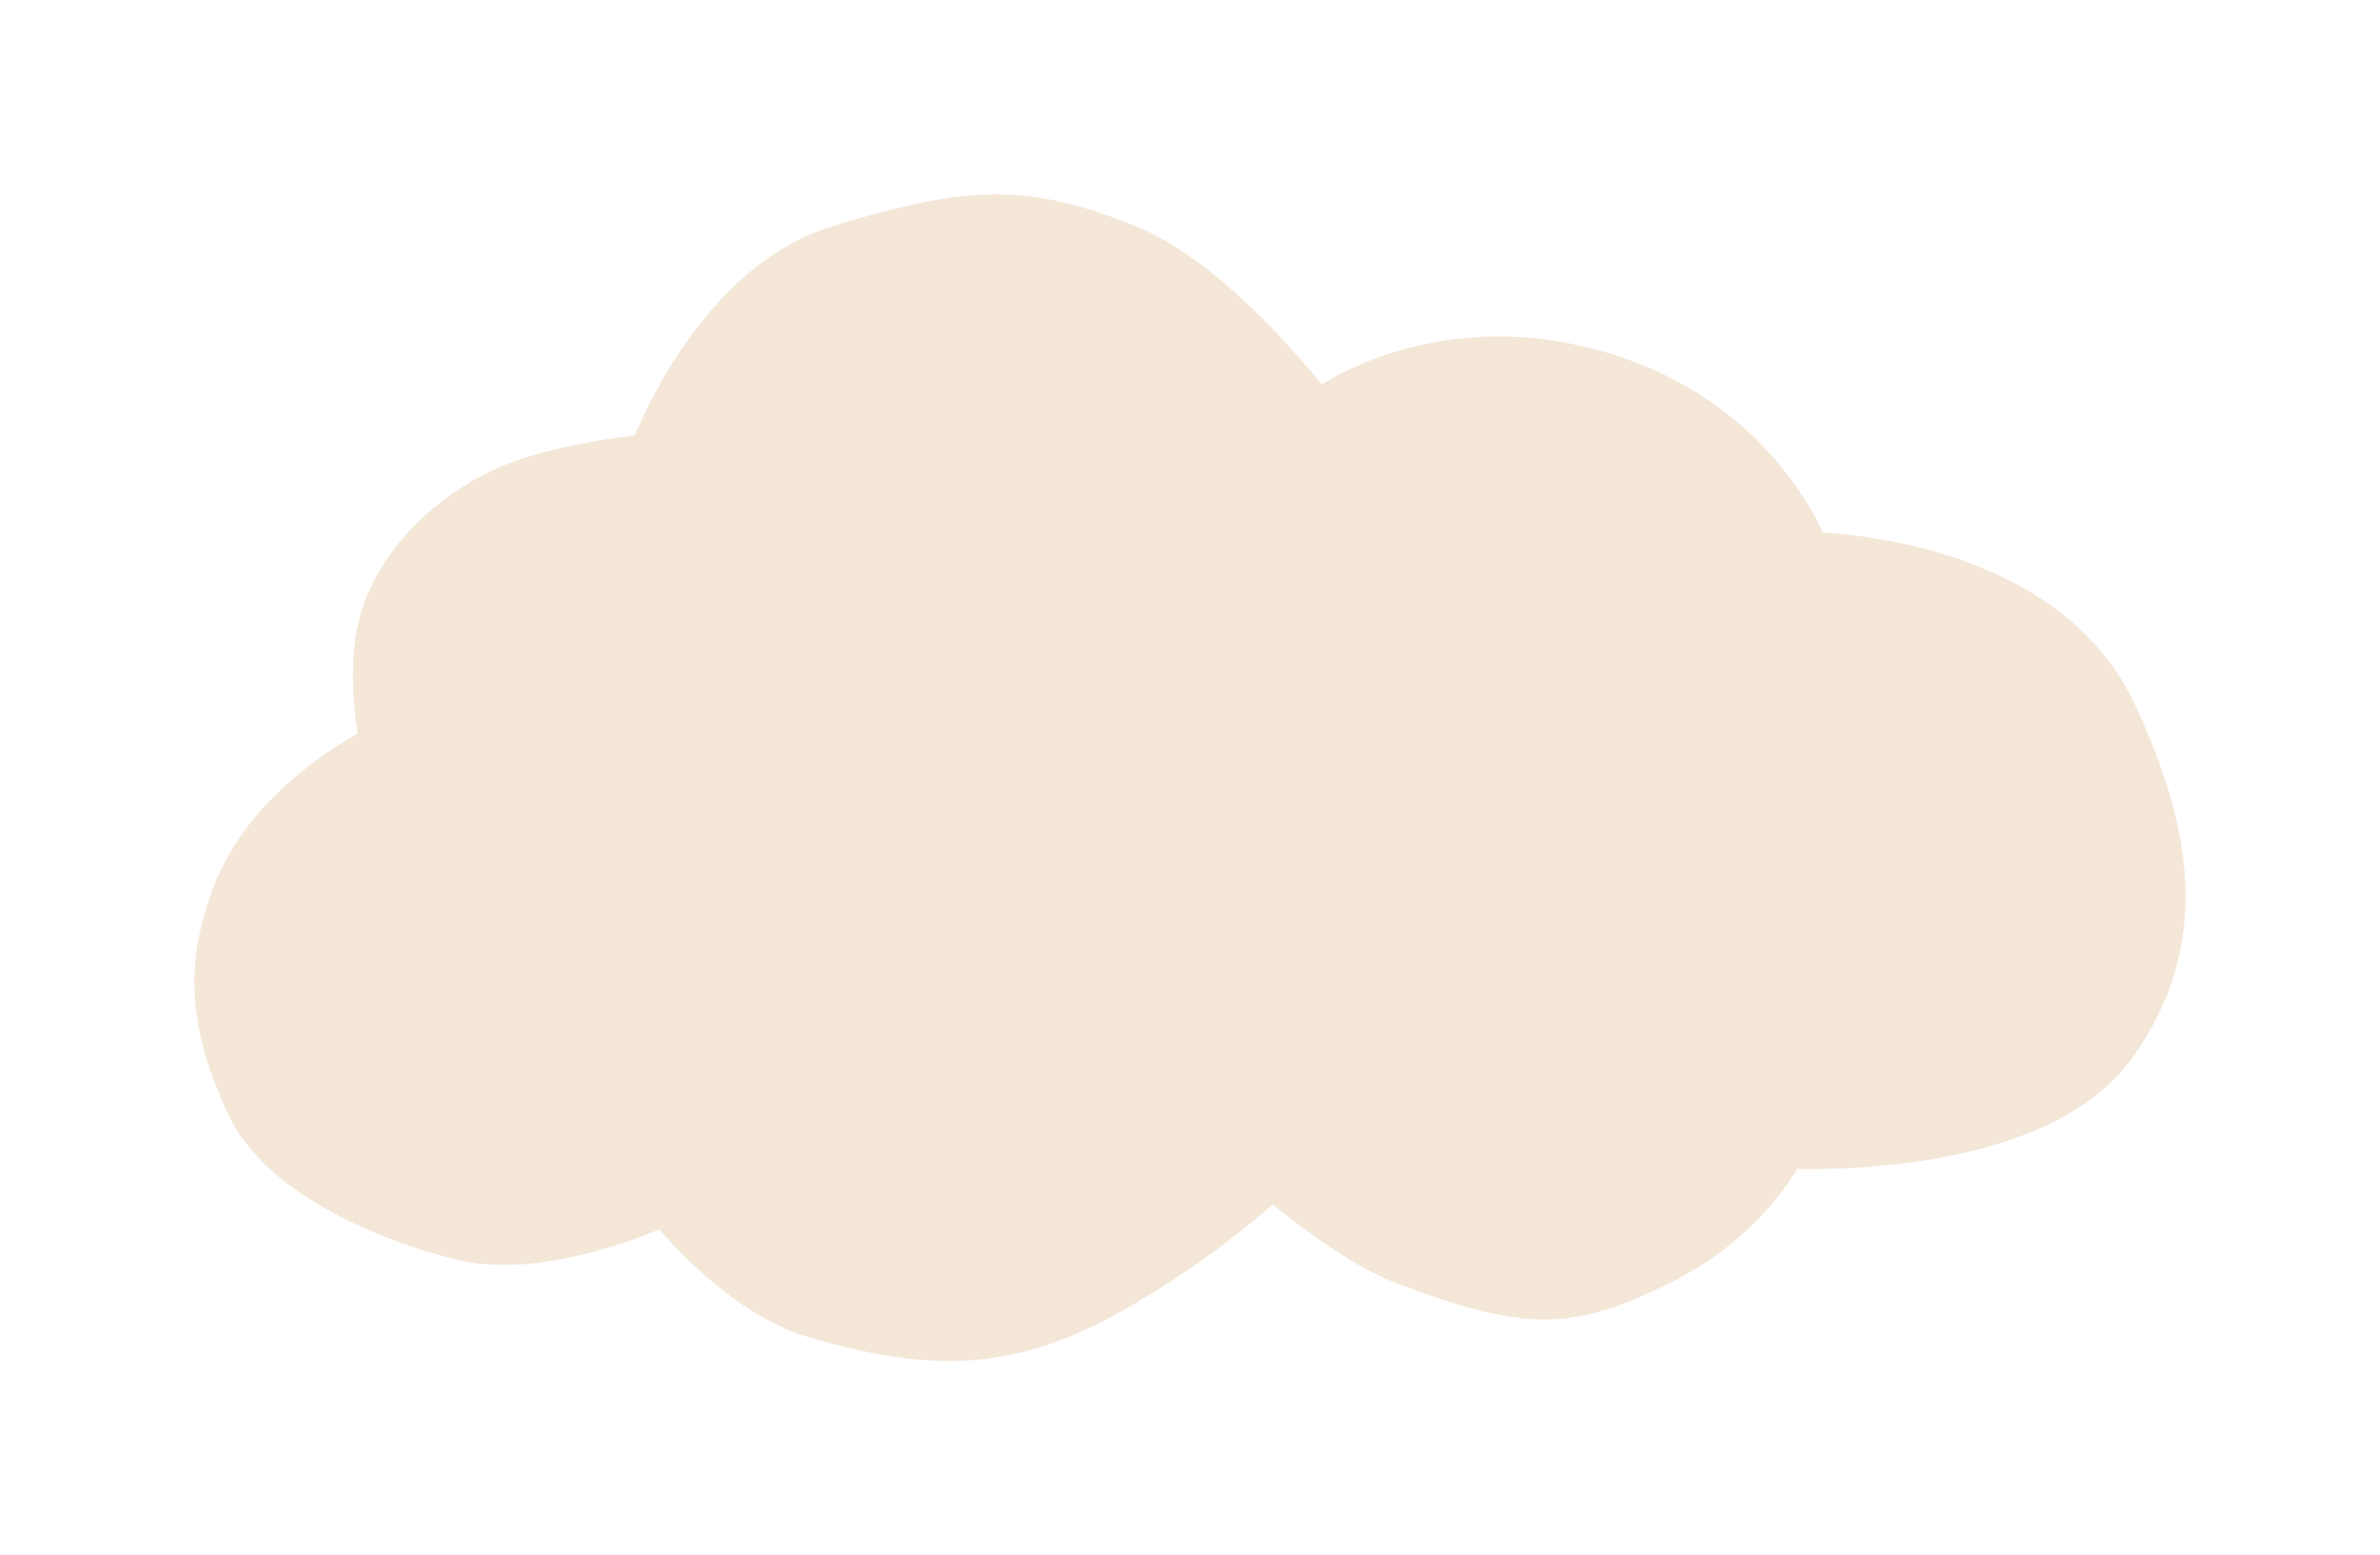
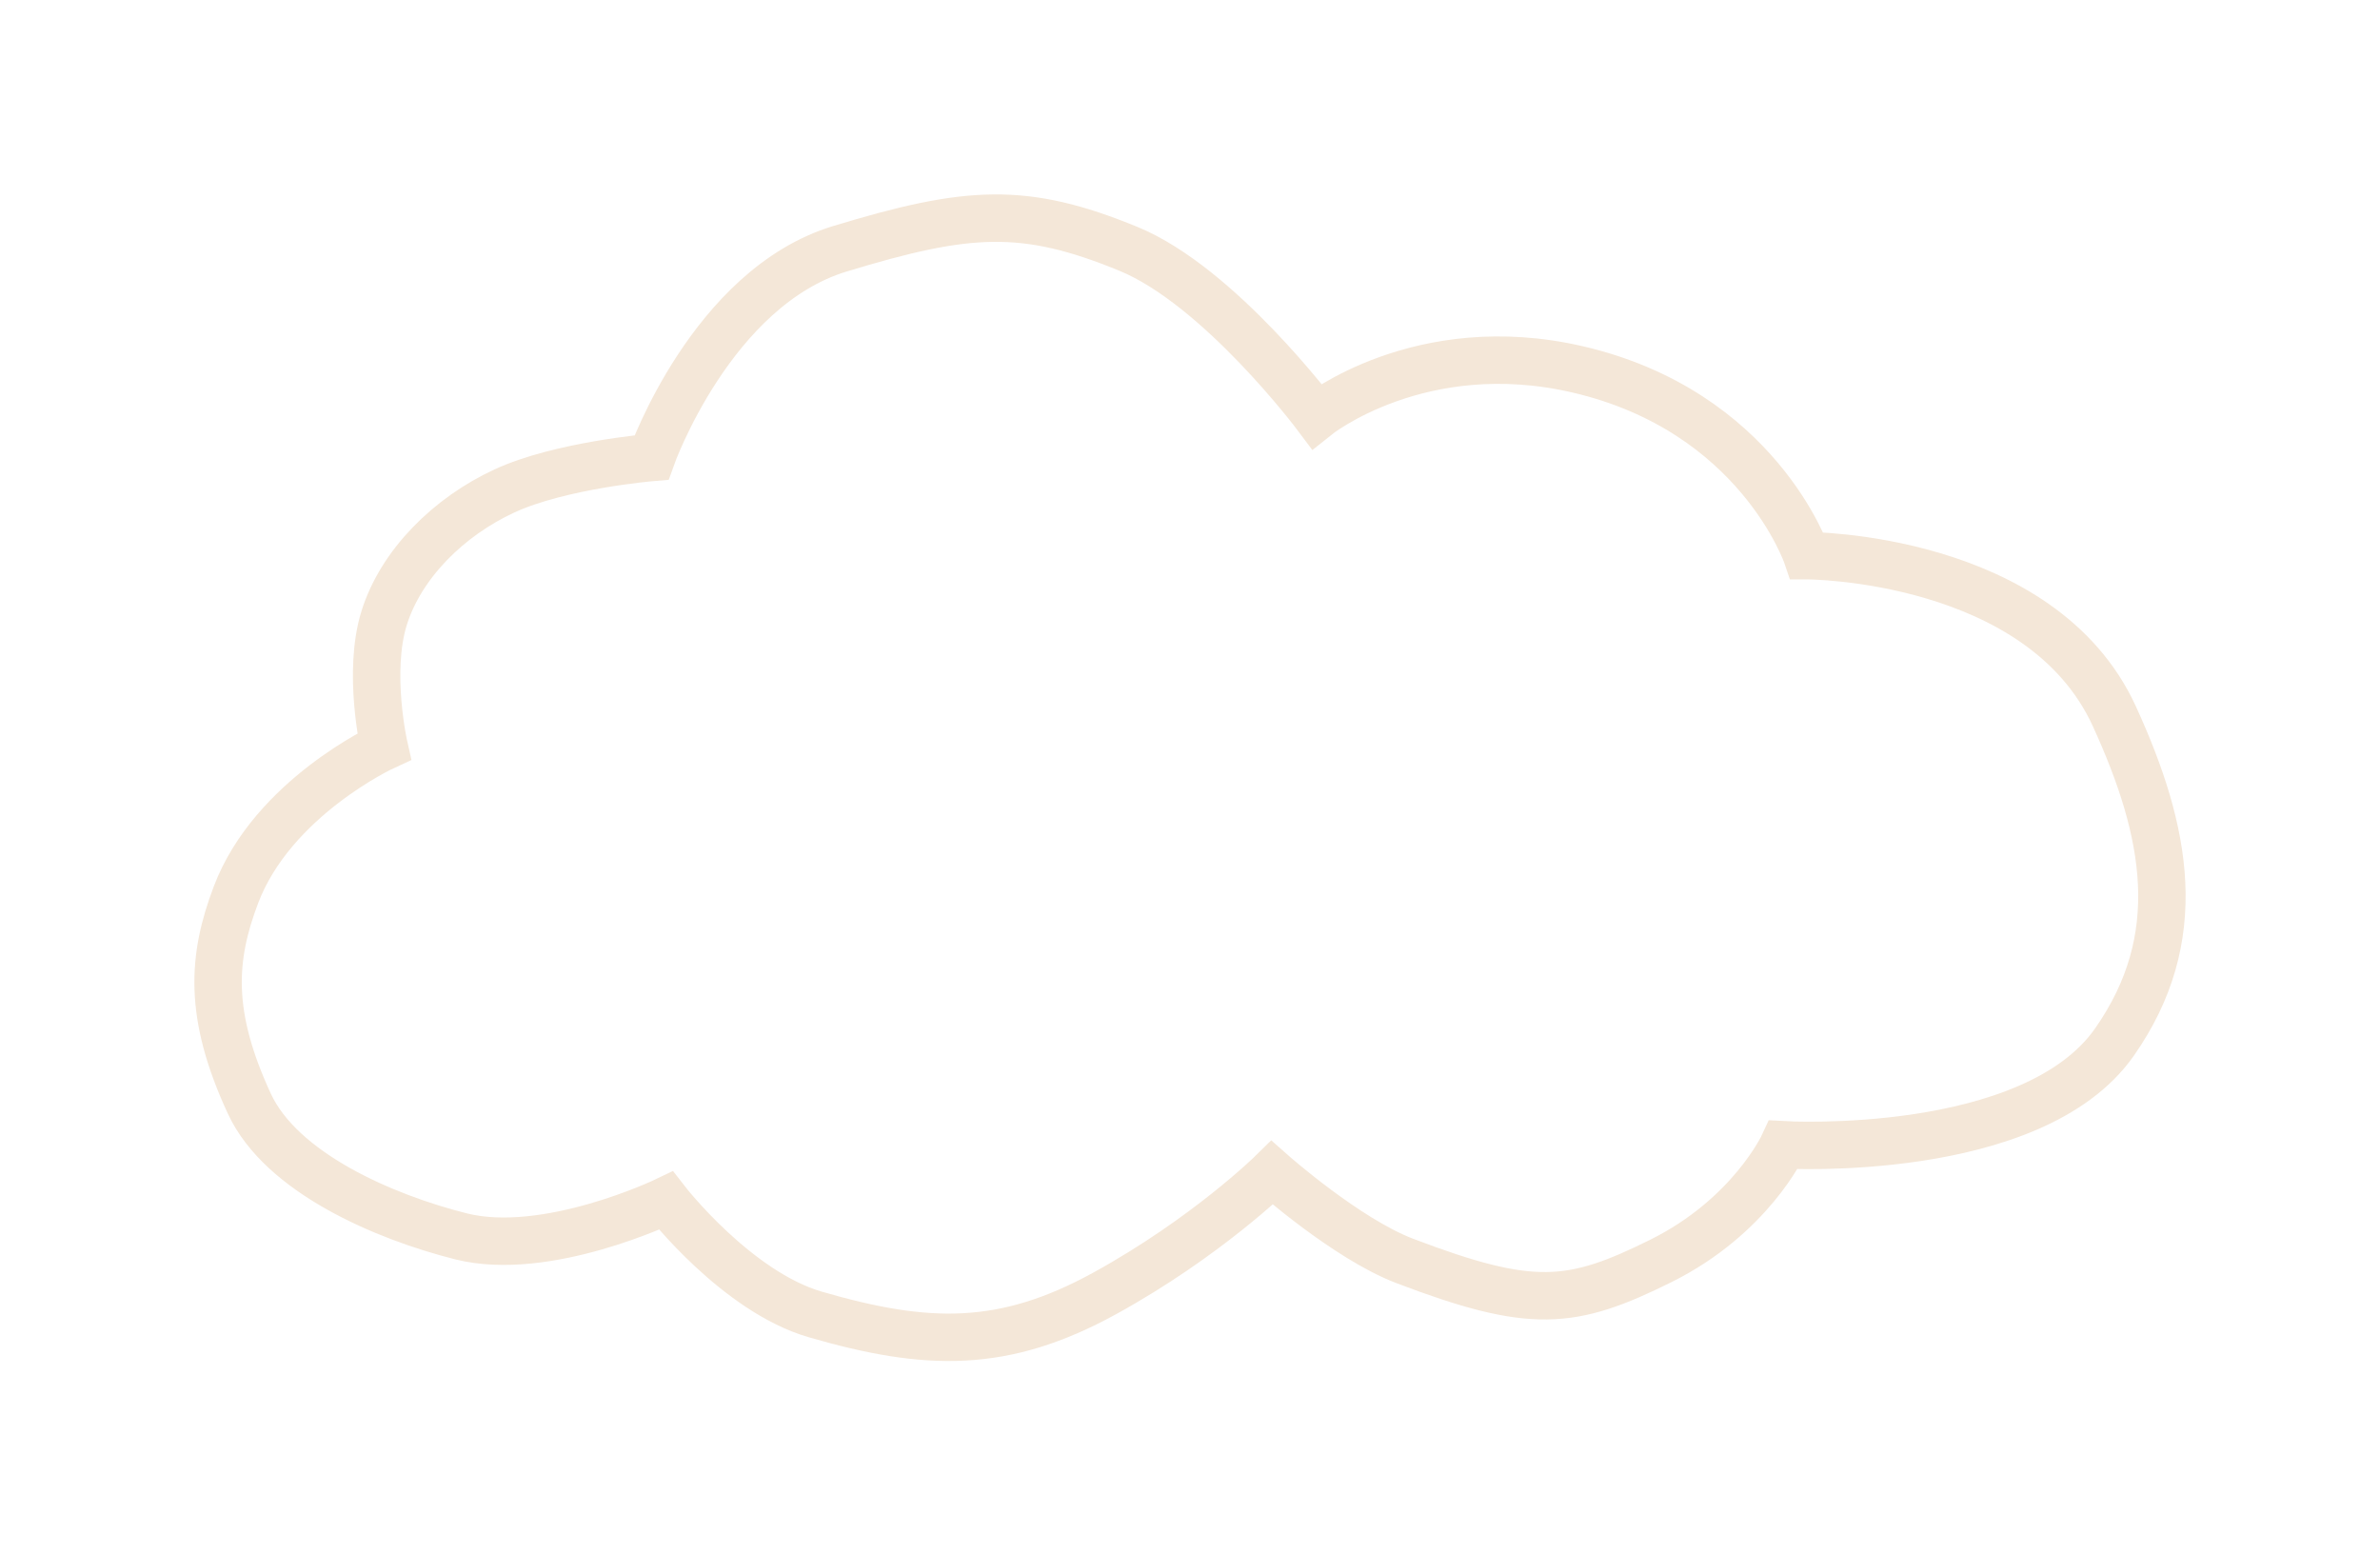
<svg xmlns="http://www.w3.org/2000/svg" width="251" height="164" viewBox="0 0 251 164" fill="none">
  <g filter="url(#filter0_d_173_412)">
-     <path d="M156.353 28.94C139.785 25.111 128.857 33.882 128.857 33.882C128.857 33.882 118.594 20.17 108.999 16.234C98.002 11.723 92.079 12.126 78.567 16.234C65.054 20.341 58.709 38.235 58.709 38.235C58.709 38.235 49.074 39.049 43.199 41.764C37.324 44.479 32.284 49.469 30.508 55.176C28.733 60.884 30.508 68.707 30.508 68.707C30.508 68.707 18.758 74.118 14.881 84.354C12.379 90.958 11.931 96.926 16.291 106.355C19.663 113.65 30.508 118.316 38.616 120.356C47.664 122.632 60.236 116.591 60.236 116.591C60.236 116.591 67.669 126.178 75.981 128.591C87.732 132.003 95.839 132.239 106.532 126.356C117.225 120.473 124.157 113.65 124.157 113.65C124.157 113.65 132.014 120.611 138.14 122.944C151.535 128.046 155.711 127.641 165.165 122.944C174.62 118.248 178.09 110.708 178.09 110.708C178.09 110.708 204.327 112.238 212.988 99.884C220.687 88.904 218.571 77.726 212.988 65.53C205.233 48.588 180.558 48.588 180.558 48.588C180.558 48.588 175.388 33.339 156.353 28.94Z" fill="#F4E7D8" />
    <path d="M156.353 28.94C139.785 25.111 128.857 33.882 128.857 33.882C128.857 33.882 118.594 20.17 108.999 16.234C98.002 11.723 92.079 12.126 78.567 16.234C65.054 20.341 58.709 38.235 58.709 38.235C58.709 38.235 49.074 39.049 43.199 41.764C37.324 44.479 32.284 49.469 30.508 55.176C28.733 60.884 30.508 68.707 30.508 68.707C30.508 68.707 18.758 74.118 14.881 84.354C12.379 90.958 11.931 96.926 16.291 106.355C19.663 113.65 30.508 118.316 38.616 120.356C47.664 122.632 60.236 116.591 60.236 116.591C60.236 116.591 67.669 126.178 75.981 128.591C87.732 132.003 95.839 132.239 106.532 126.356C117.225 120.473 124.157 113.65 124.157 113.65C124.157 113.65 132.014 120.611 138.14 122.944C151.535 128.046 155.711 127.641 165.165 122.944C174.62 118.248 178.09 110.708 178.09 110.708C178.09 110.708 204.327 112.238 212.988 99.884C220.687 88.904 218.571 77.726 212.988 65.53C205.233 48.588 180.558 48.588 180.558 48.588C180.558 48.588 175.388 33.339 156.353 28.94Z" stroke="#F4E7D8" stroke-width="5" />
  </g>
  <defs>
    <filter id="filter0_d_173_412" x="0.5" y="0.5" width="250.001" height="163" filterUnits="userSpaceOnUse" color-interpolation-filters="sRGB">
      <feFlood flood-opacity="0" result="BackgroundImageFix" />
      <feColorMatrix in="SourceAlpha" type="matrix" values="0 0 0 0 0 0 0 0 0 0 0 0 0 0 0 0 0 0 127 0" result="hardAlpha" />
      <feOffset dx="10" dy="10" />
      <feGaussianBlur stdDeviation="10" />
      <feComposite in2="hardAlpha" operator="out" />
      <feColorMatrix type="matrix" values="0 0 0 0 0.294 0 0 0 0 0.388 0 0 0 0 0.51 0 0 0 0.2 0" />
      <feBlend mode="normal" in2="BackgroundImageFix" result="effect1_dropShadow_173_412" />
      <feBlend mode="normal" in="SourceGraphic" in2="effect1_dropShadow_173_412" result="shape" />
    </filter>
  </defs>
</svg>